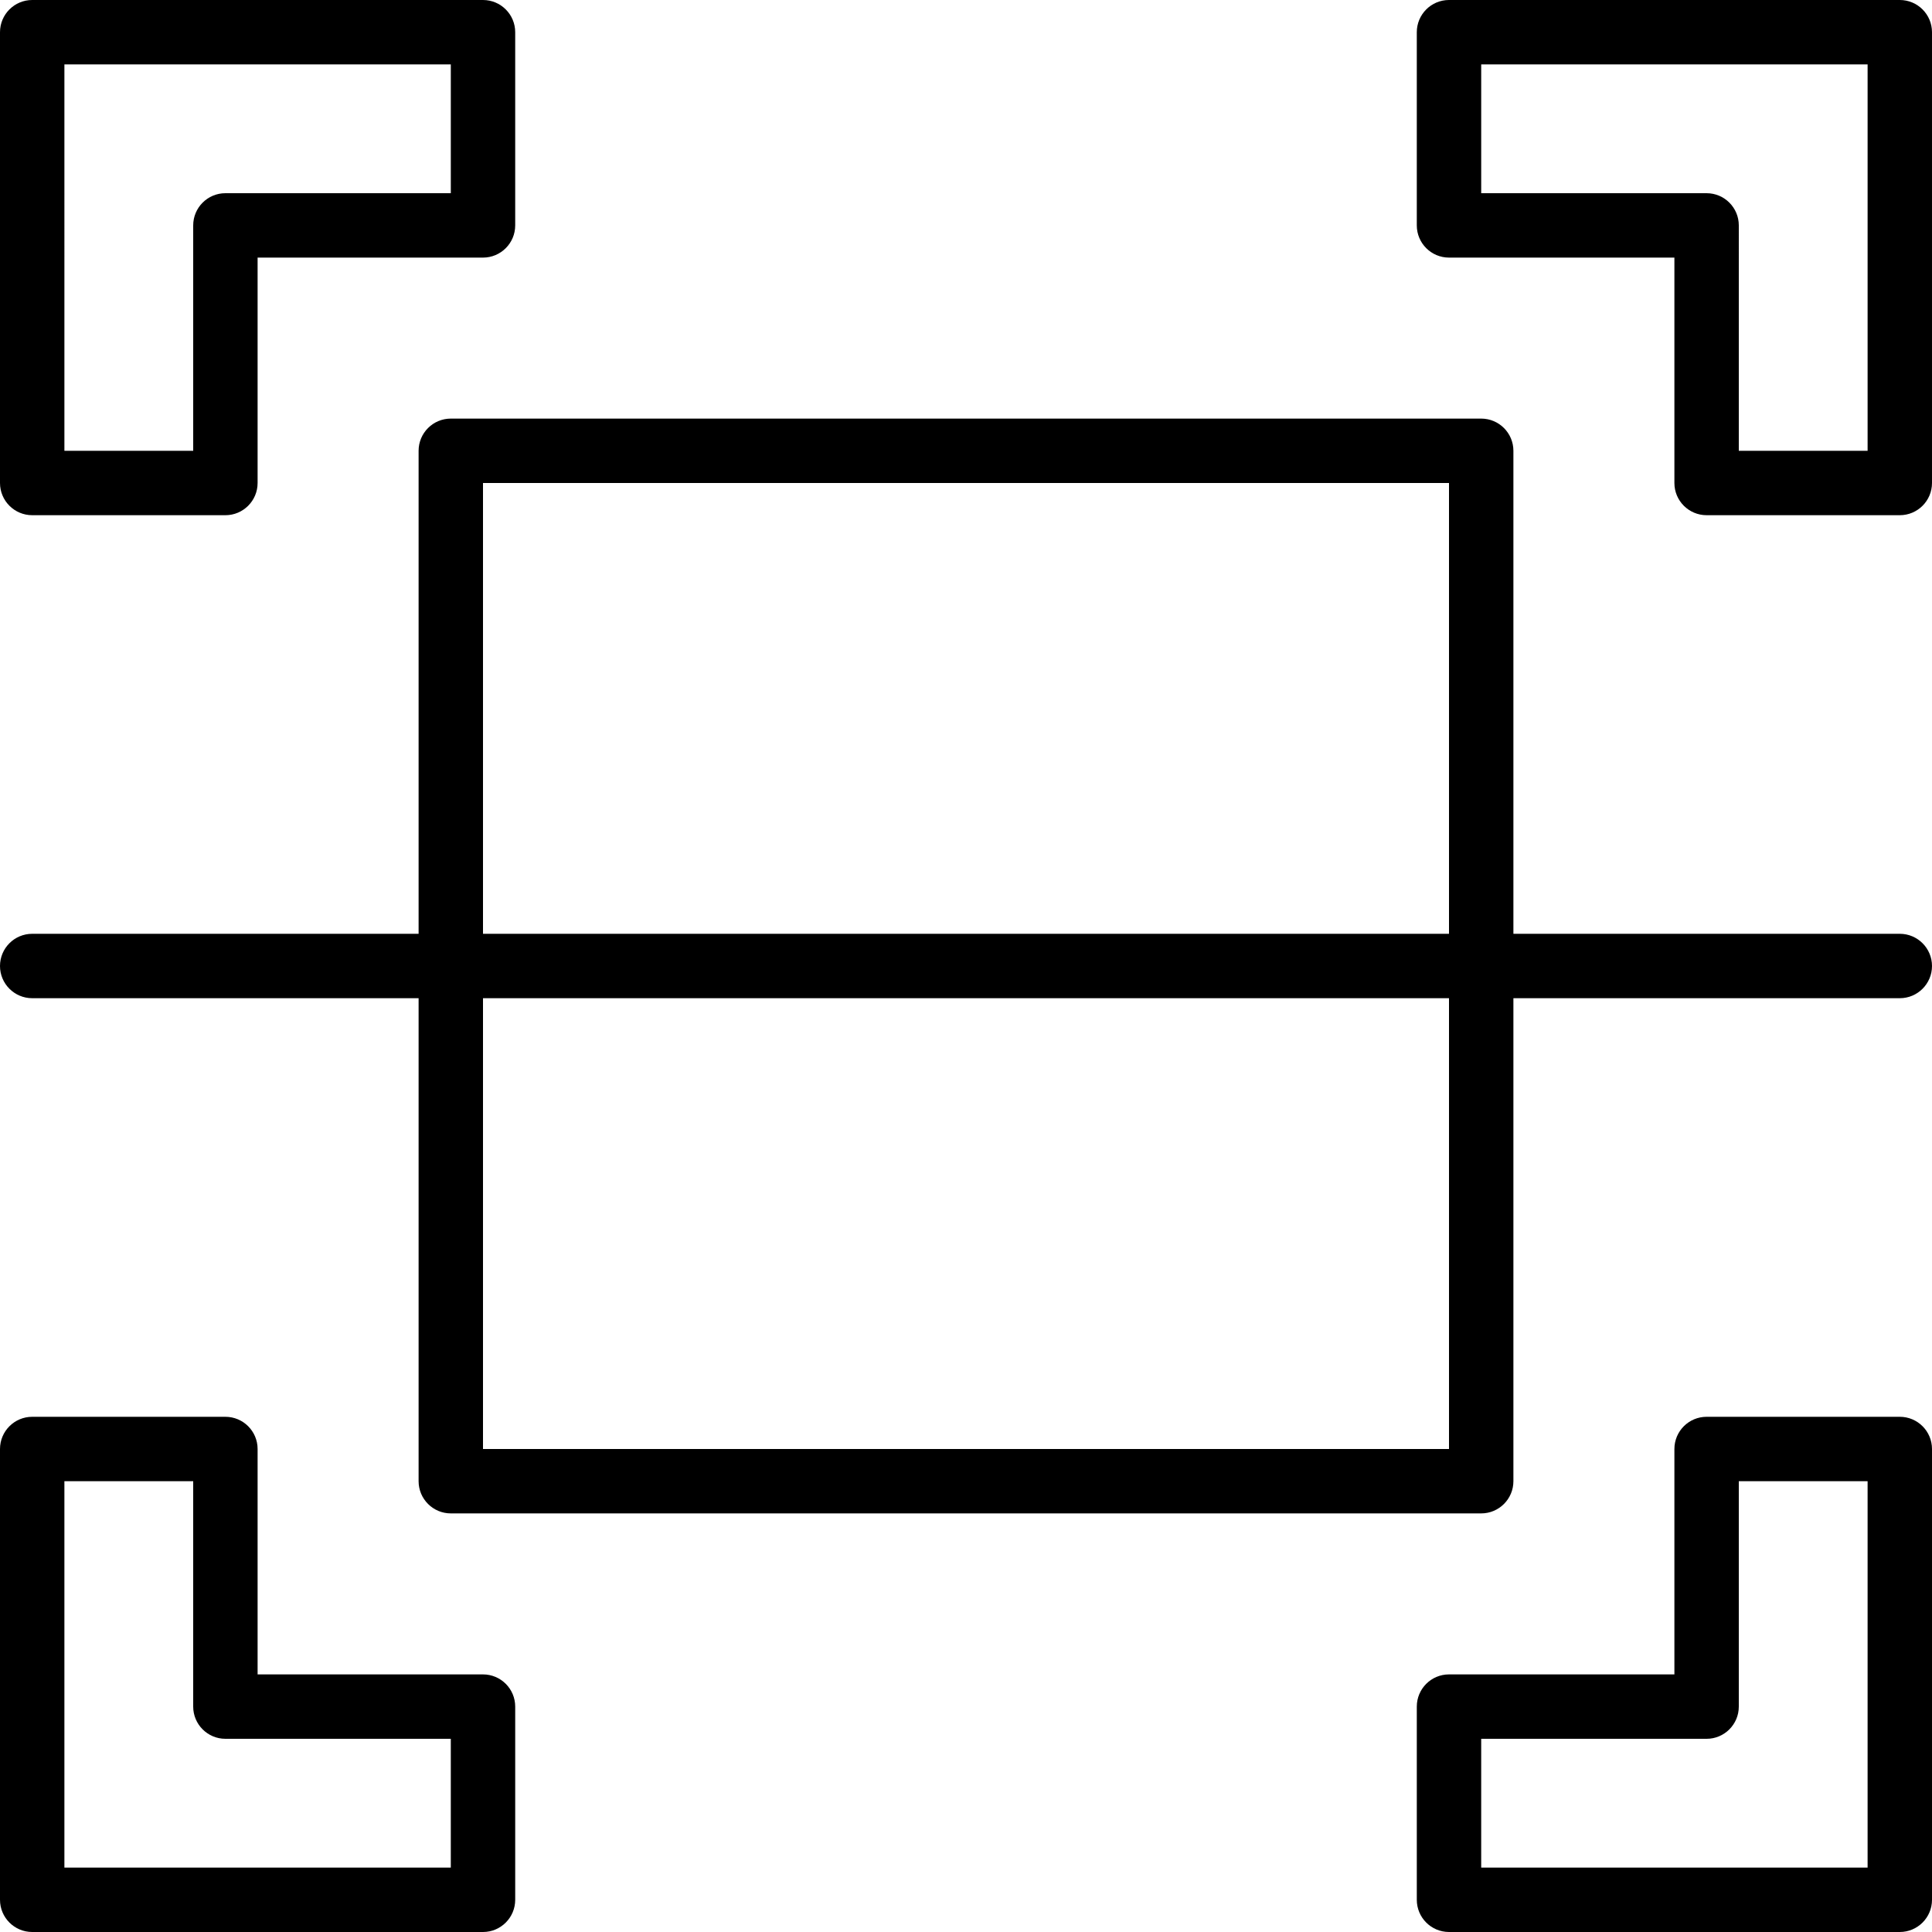
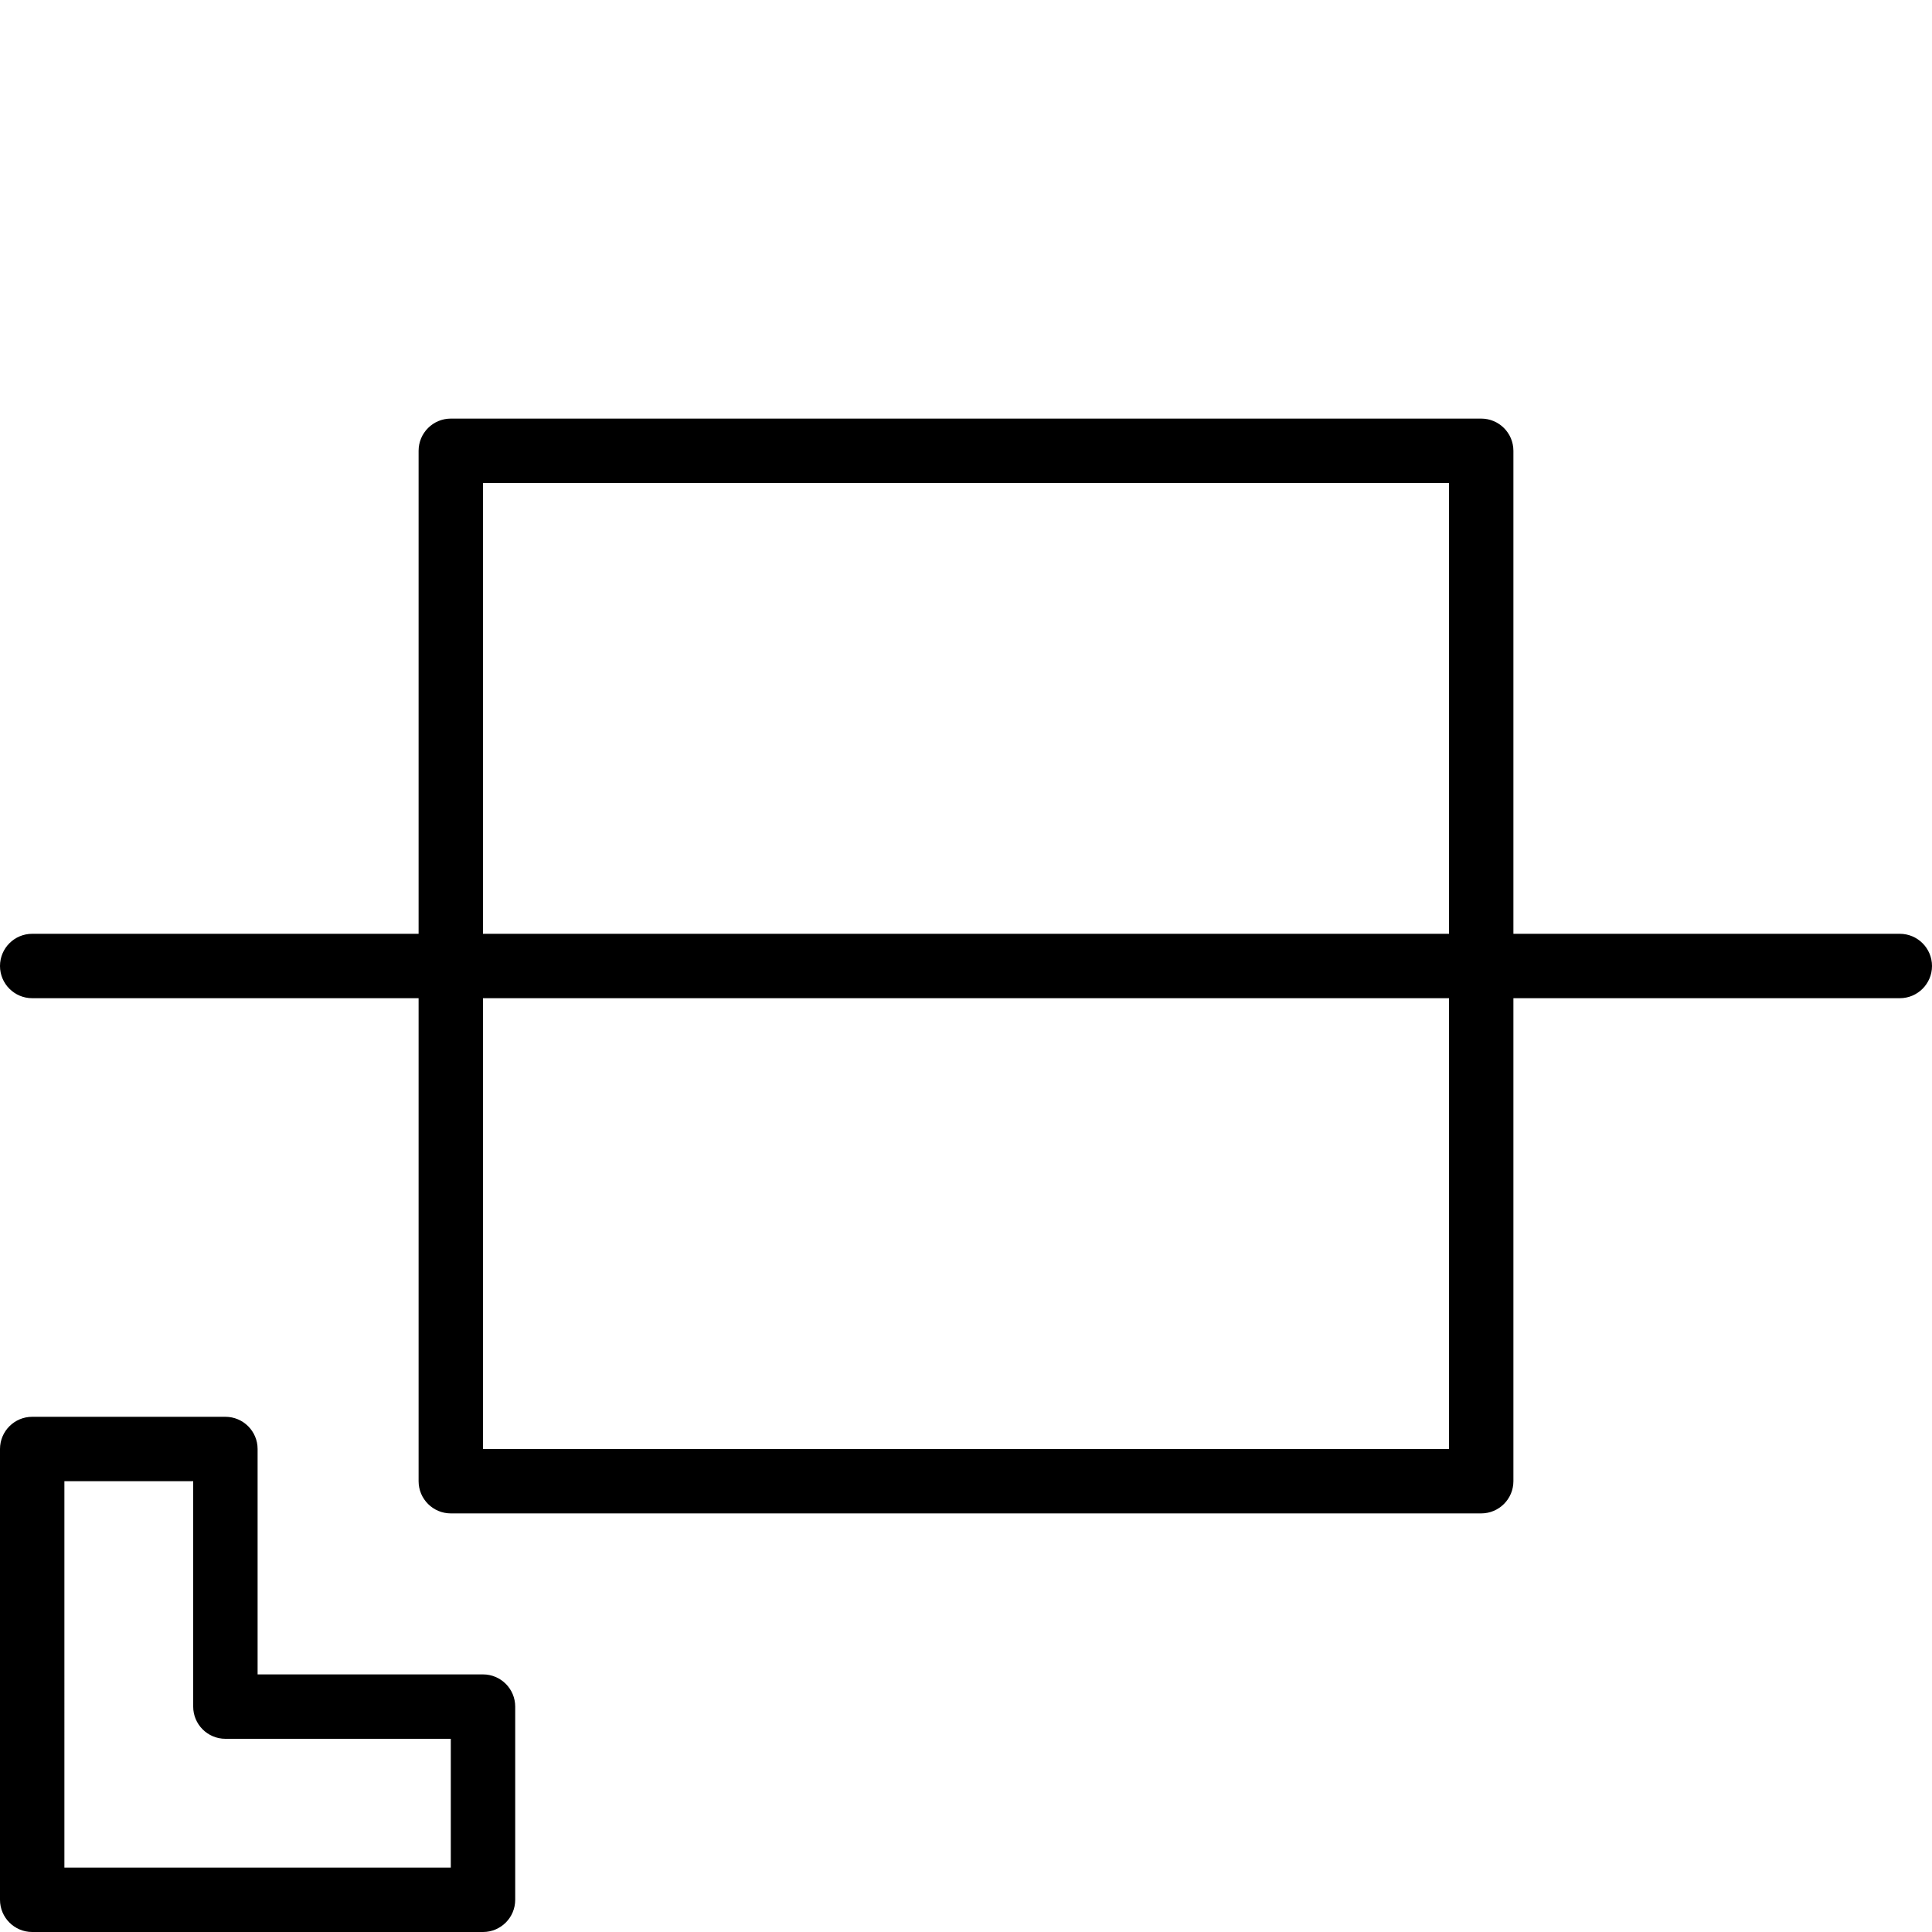
<svg xmlns="http://www.w3.org/2000/svg" enable-background="new 0 0 60 60" viewBox="0 0 60 60">
-   <path d="m7 16h-6c-.552 0-1-.448-1-1v-14c0-.552.448-1 1-1h14c.552 0 1 .448 1 1v6c0 .552-.448 1-1 1h-7v7c0 .552-.448 1-1 1zm-5-2h4v-7c0-.552.448-1 1-1h7v-4h-12z" />
  <path d="m15 60h-14c-.552 0-1-.448-1-1v-14c0-.552.448-1 1-1h6c.552 0 1 .448 1 1v7h7c.552 0 1 .448 1 1v6c0 .552-.448 1-1 1zm-13-2h12v-4h-7c-.552 0-1-.448-1-1v-7h-4z" />
-   <path d="m59 16h-6c-.552 0-1-.448-1-1v-7h-7c-.552 0-1-.448-1-1v-6c0-.552.448-1 1-1h14c.552 0 1 .448 1 1v14c0 .552-.448 1-1 1zm-5-2h4v-12h-12v4h7c.552 0 1 .448 1 1z" />
-   <path d="m59 60h-14c-.552 0-1-.448-1-1v-6c0-.552.448-1 1-1h7v-7c0-.552.448-1 1-1h6c.552 0 1 .448 1 1v14c0 .552-.448 1-1 1zm-13-2h12v-12h-4v7c0 .552-.448 1-1 1h-7z" />
  <path d="m46 47h-32c-.552 0-1-.448-1-1v-32c0-.552.448-1 1-1h32c.552 0 1 .448 1 1v32c0 .552-.448 1-1 1zm-31-2h30v-30h-30z" />
  <path d="m59 31h-58c-.552 0-1-.448-1-1s.448-1 1-1h58c.552 0 1 .448 1 1s-.448 1-1 1z" />
</svg>